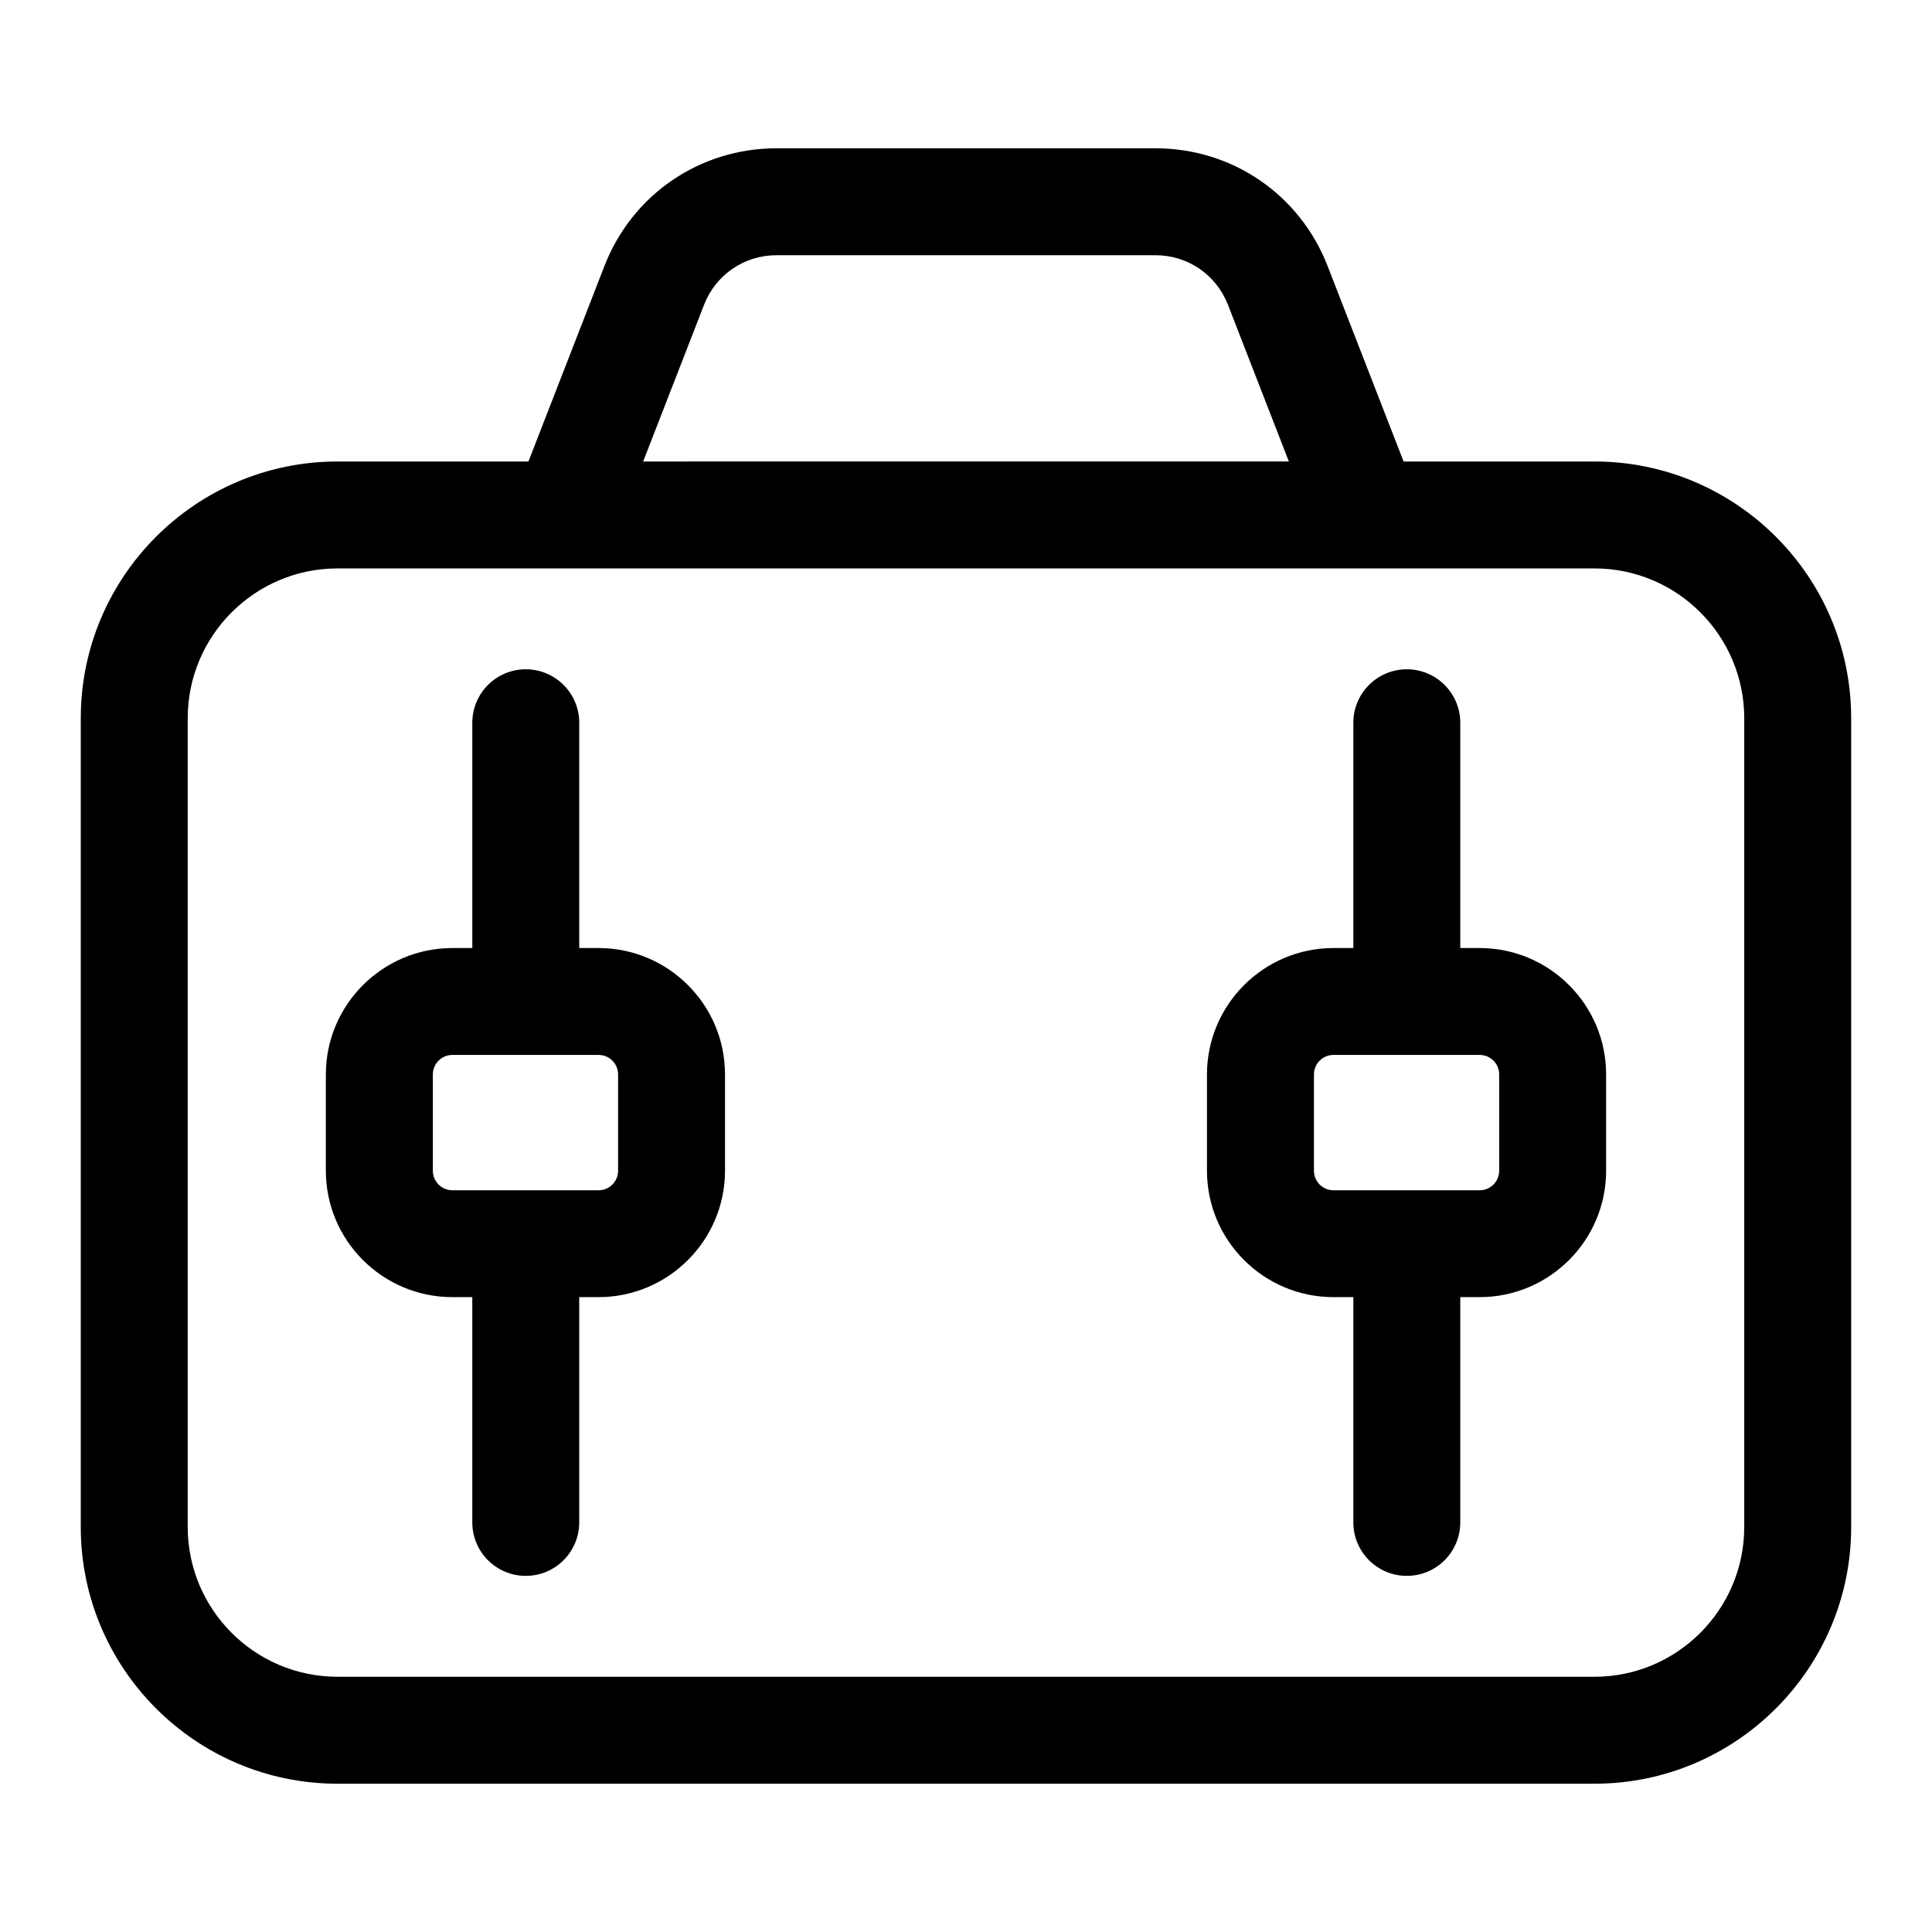
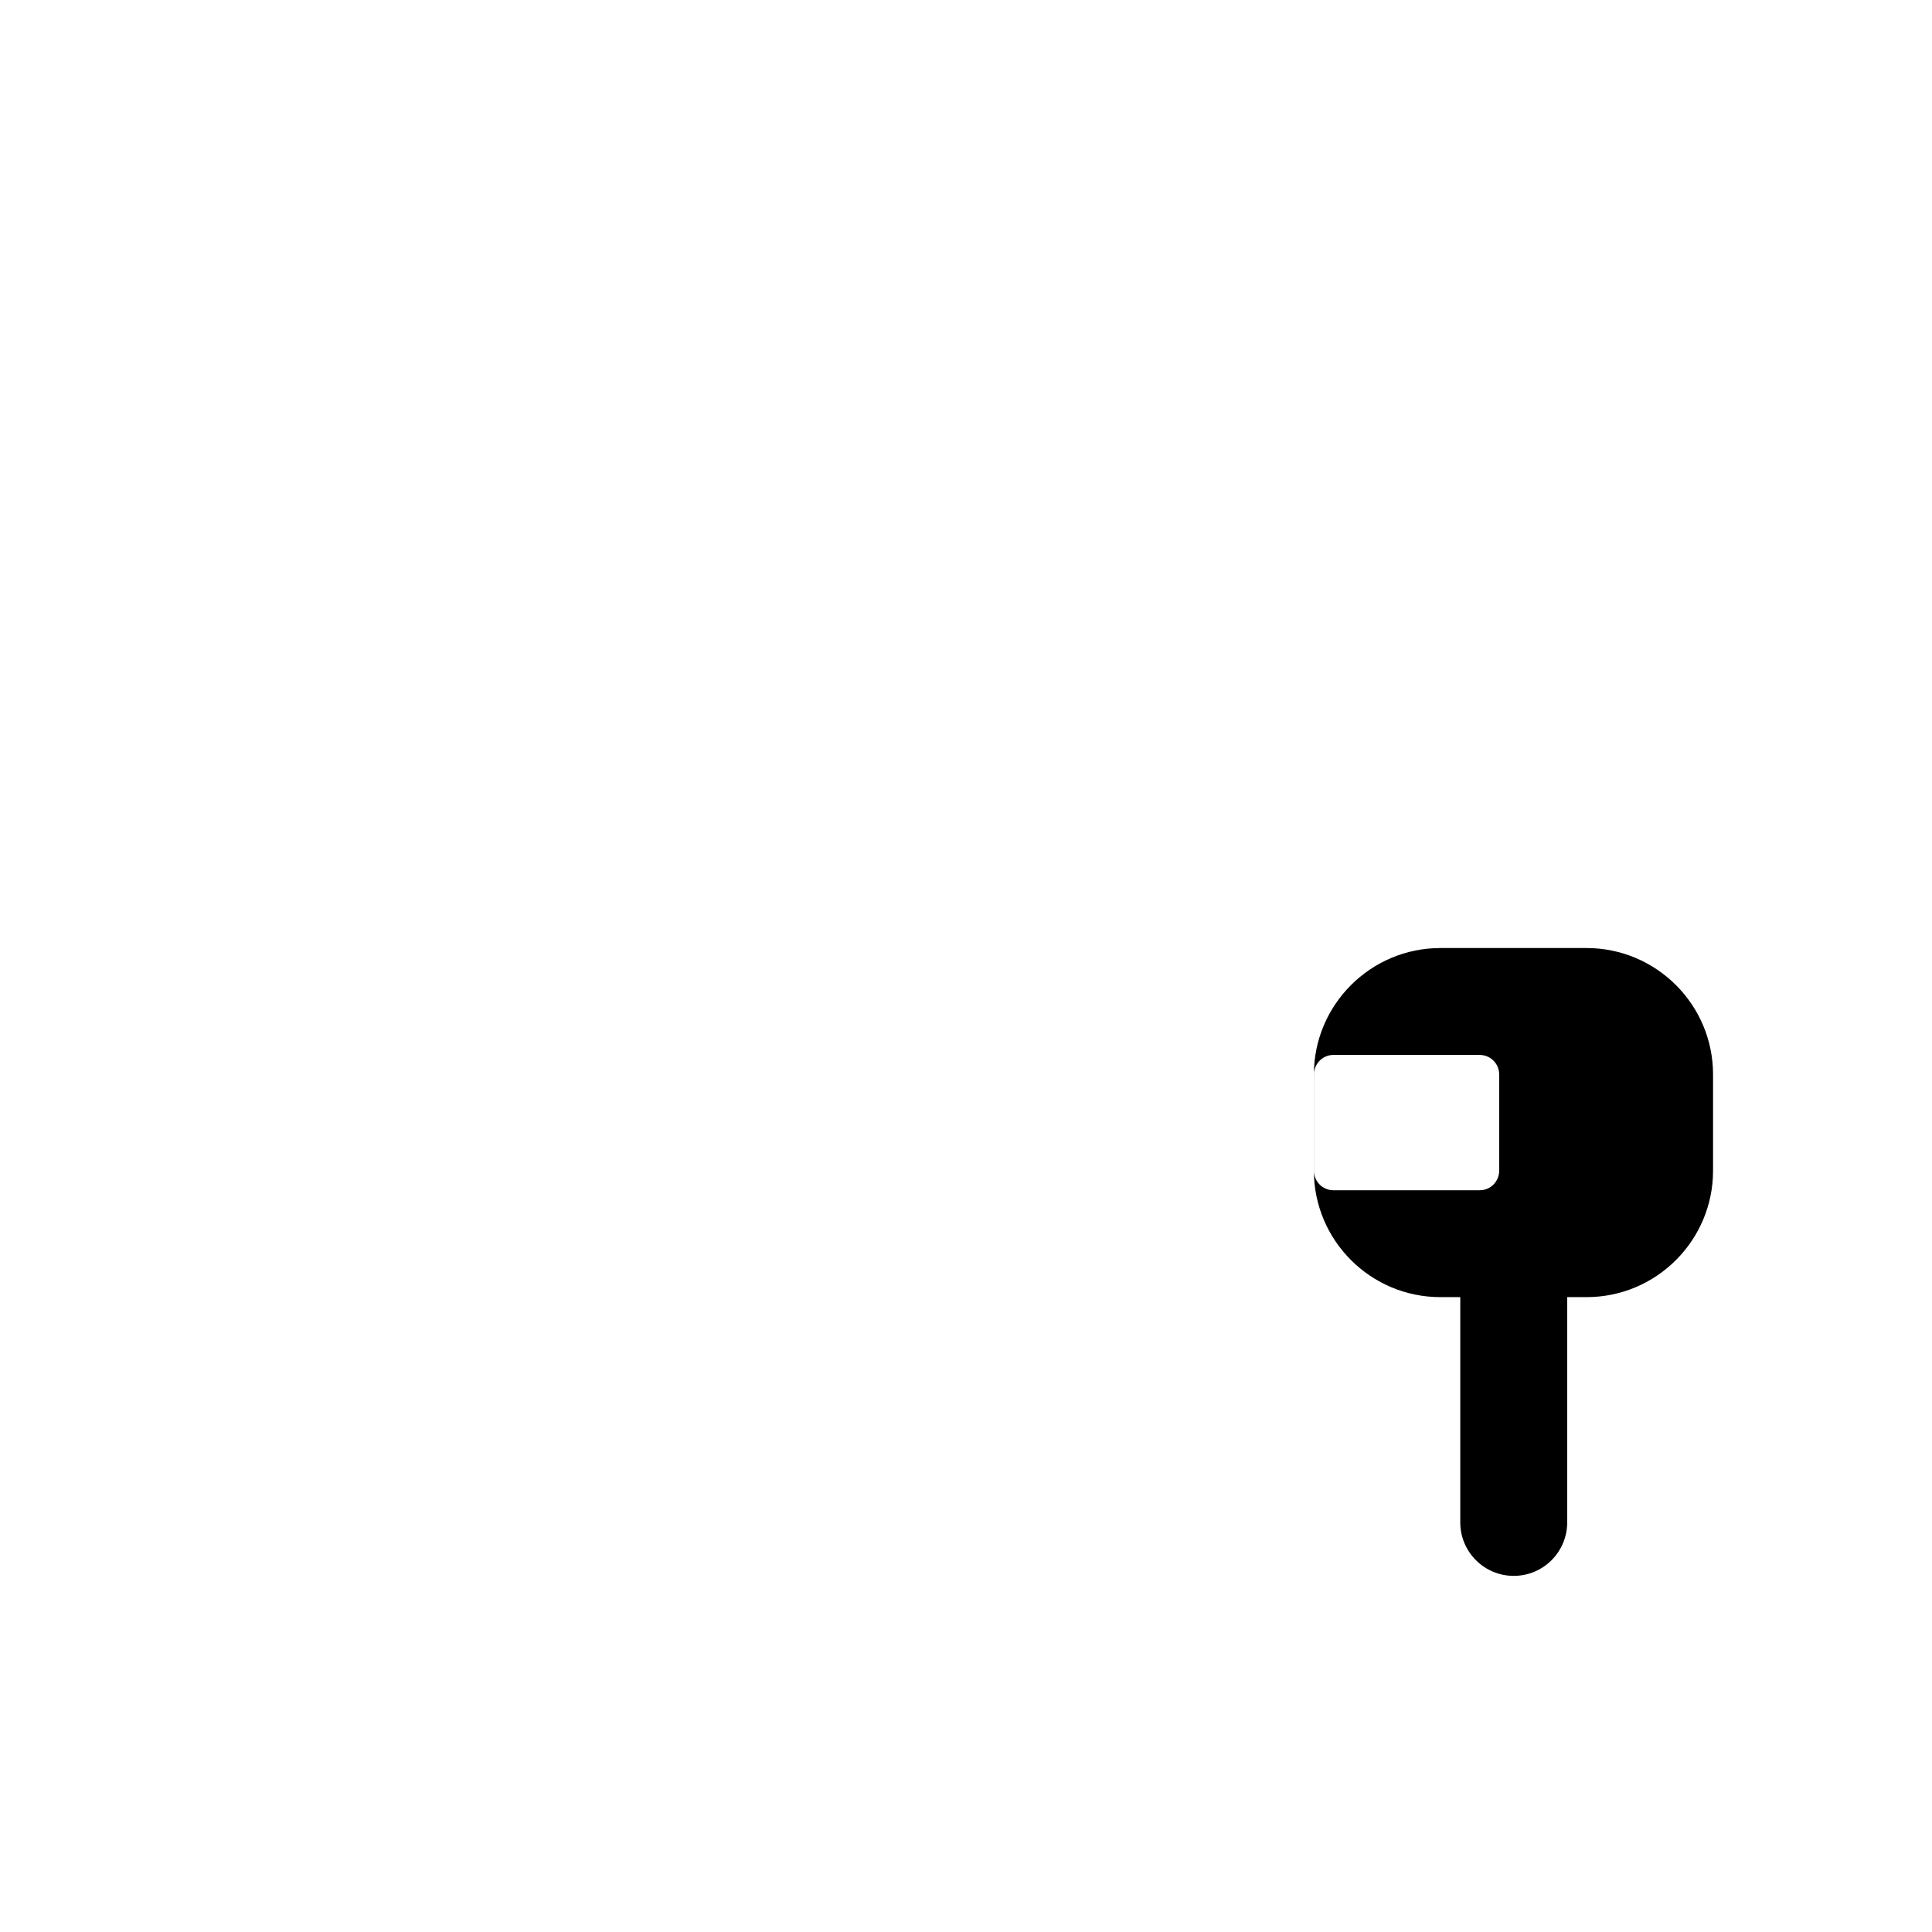
<svg xmlns="http://www.w3.org/2000/svg" fill="#000000" width="800px" height="800px" version="1.1" viewBox="144 144 512 512">
  <g>
-     <path d="m566.55 266.3h-50.586l-20.137-51.797c-7.367-18.957-25.27-31.203-45.609-31.203h-100.43c-20.34 0-38.258 12.25-45.609 31.203l-20.137 51.797h-50.605c-37.52 0-68.031 30.512-68.031 68.031v214.34c0 37.52 30.512 68.031 68.031 68.031h333.11c37.52 0 68.031-30.512 68.031-68.031v-214.34c0-37.52-30.512-68.031-68.031-68.031zm-235.97-41.52c3.102-7.981 10.645-13.145 19.207-13.145h100.43c8.566 0 16.09 5.164 19.207 13.145l16.137 41.516-171.12 0.004zm275.66 323.89c0 21.883-17.805 39.691-39.691 39.691h-333.11c-21.883 0-39.691-17.805-39.691-39.691v-214.34c0-21.883 17.805-39.691 39.691-39.691h333.11c21.883 0 39.691 17.805 39.691 39.691z" />
-     <path d="m302.62 395.24h-5.117v-59.703c0-7.824-6.344-14.168-14.168-14.168-7.824 0-14.168 6.344-14.168 14.168v59.703h-5.293c-18.484 0-33.52 15.035-33.52 33.504v25.504c0 18.484 15.035 33.504 33.52 33.504h5.289v59.703c0 7.824 6.344 14.168 14.168 14.168s14.168-6.344 14.168-14.168v-59.703h5.117c18.484 0 33.52-15.035 33.52-33.504v-25.504c0.004-18.484-15.031-33.504-33.516-33.504zm5.18 59.012c0 2.852-2.312 5.18-5.164 5.18h-38.762c-2.852 0-5.164-2.312-5.164-5.18v-25.504c0-2.852 2.312-5.18 5.164-5.18h38.762c2.852 0 5.164 2.312 5.164 5.18z" />
-     <path d="m536.12 395.24h-5.133v-59.703c0-7.824-6.344-14.168-14.168-14.168-7.824 0-14.168 6.344-14.168 14.168v59.703h-5.273c-18.484 0-33.52 15.035-33.52 33.504v25.504c0 18.484 15.035 33.504 33.52 33.504h5.273v59.703c0 7.824 6.344 14.168 14.168 14.168 7.824 0 14.168-6.344 14.168-14.168v-59.703h5.133c18.484 0 33.52-15.035 33.52-33.504v-25.504c0-18.484-15.035-33.504-33.52-33.504zm5.18 59.012c0 2.852-2.312 5.18-5.164 5.18h-38.762c-2.852 0-5.164-2.312-5.164-5.18v-25.504c0-2.852 2.312-5.18 5.164-5.18h38.762c2.852 0 5.164 2.312 5.164 5.18z" />
+     <path d="m536.12 395.24h-5.133v-59.703v59.703h-5.273c-18.484 0-33.52 15.035-33.52 33.504v25.504c0 18.484 15.035 33.504 33.52 33.504h5.273v59.703c0 7.824 6.344 14.168 14.168 14.168 7.824 0 14.168-6.344 14.168-14.168v-59.703h5.133c18.484 0 33.52-15.035 33.52-33.504v-25.504c0-18.484-15.035-33.504-33.52-33.504zm5.18 59.012c0 2.852-2.312 5.18-5.164 5.18h-38.762c-2.852 0-5.164-2.312-5.164-5.18v-25.504c0-2.852 2.312-5.18 5.164-5.18h38.762c2.852 0 5.164 2.312 5.164 5.18z" />
  </g>
</svg>